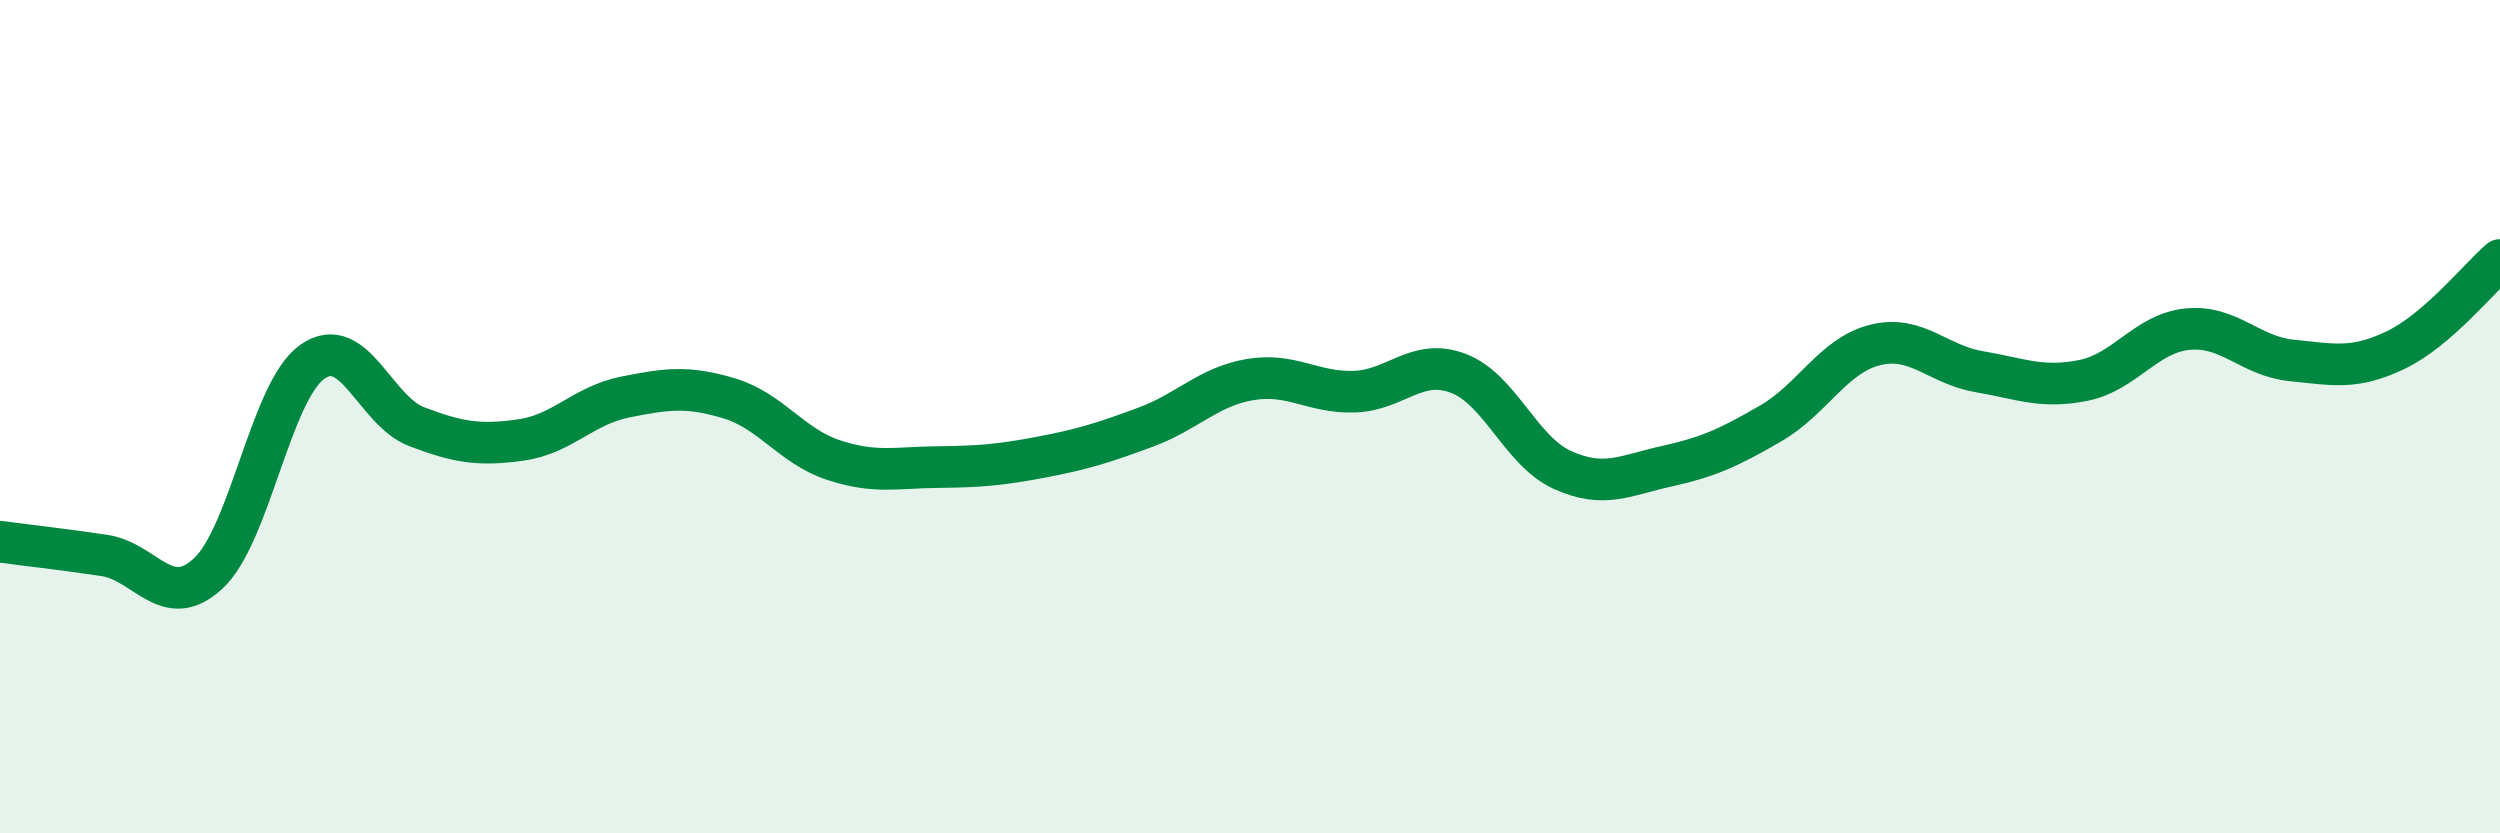
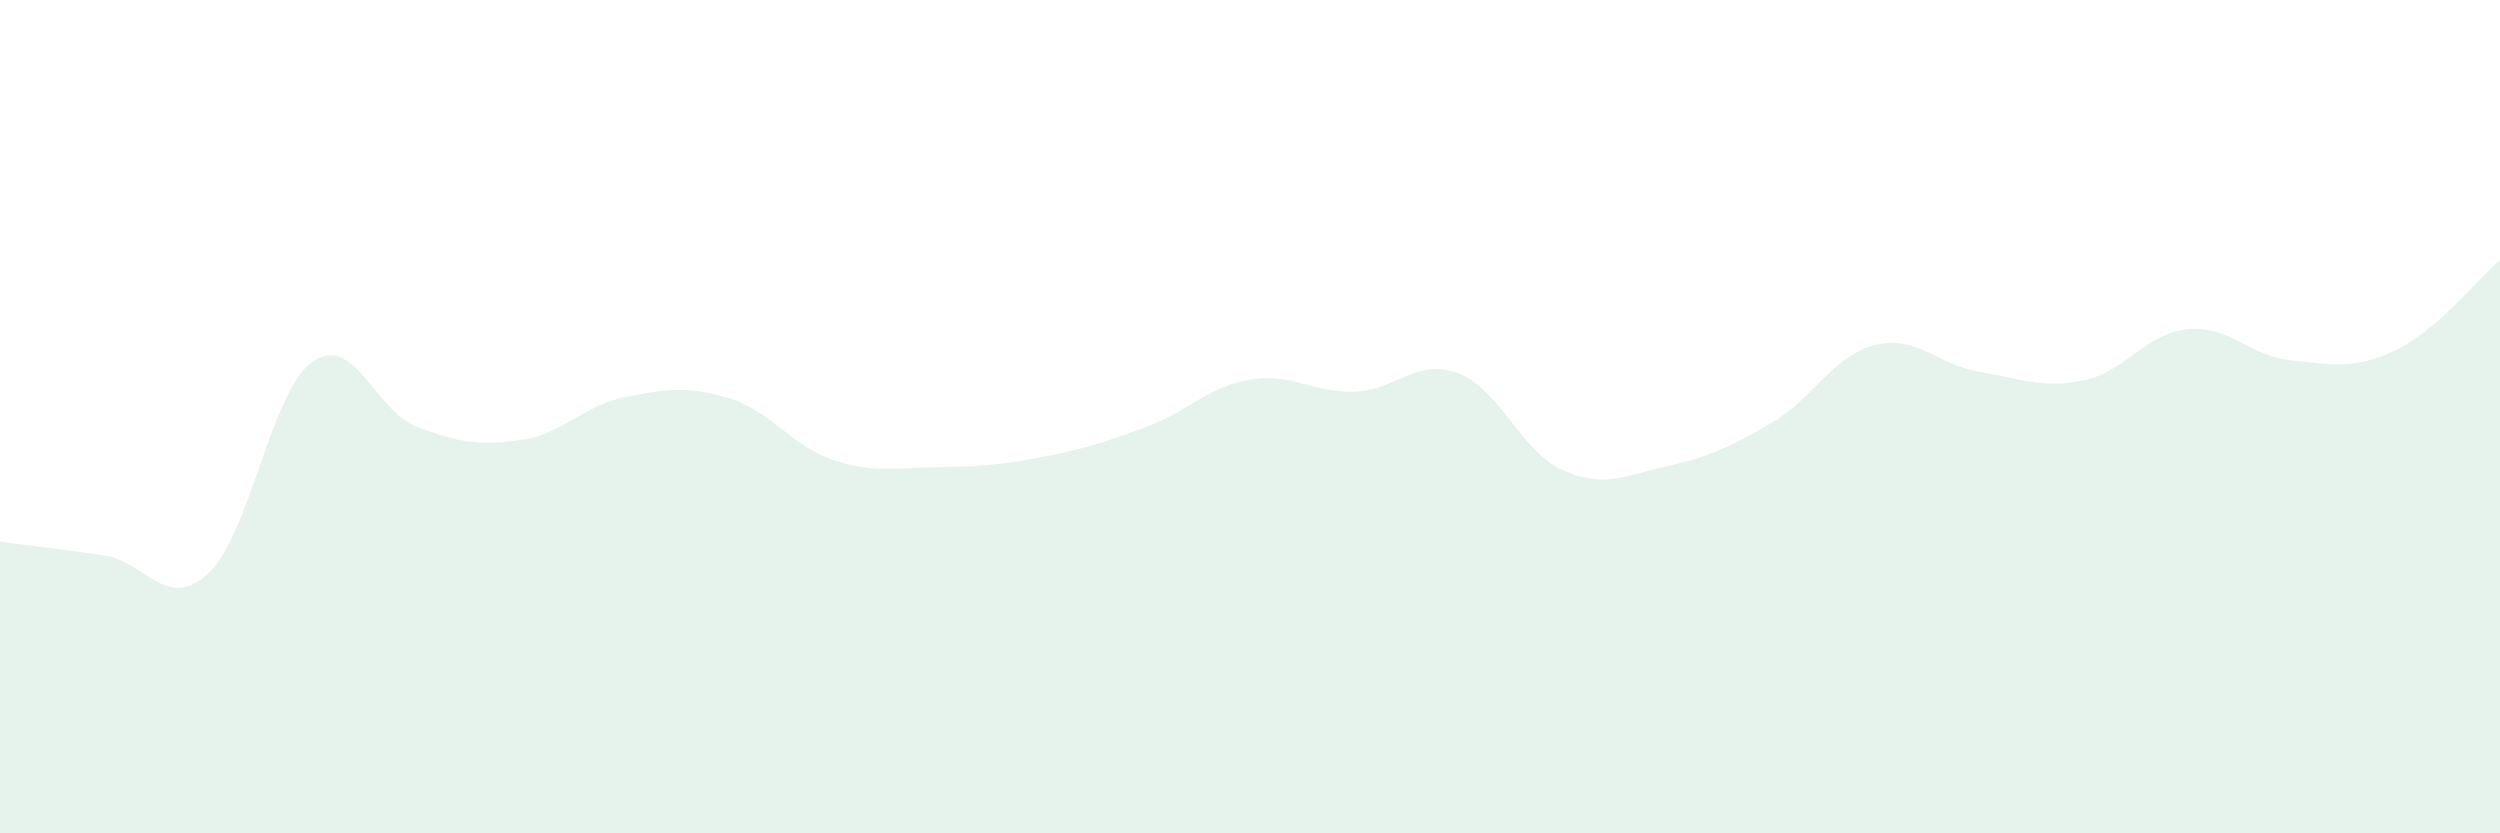
<svg xmlns="http://www.w3.org/2000/svg" width="60" height="20" viewBox="0 0 60 20">
  <path d="M 0,13 C 0.5,13.07 1.5,13.18 2.5,13.33 C 3.5,13.48 4,14.69 5,13.76 C 6,12.83 6.5,9.38 7.5,8.68 C 8.5,7.98 9,9.86 10,10.24 C 11,10.62 11.5,10.7 12.5,10.56 C 13.5,10.42 14,9.73 15,9.53 C 16,9.33 16.5,9.26 17.5,9.56 C 18.5,9.86 19,10.71 20,11.04 C 21,11.37 21.5,11.22 22.5,11.21 C 23.5,11.2 24,11.16 25,10.97 C 26,10.78 26.5,10.62 27.5,10.25 C 28.5,9.88 29,9.28 30,9.11 C 31,8.94 31.5,9.43 32.5,9.4 C 33.5,9.37 34,8.58 35,8.96 C 36,9.34 36.5,10.83 37.5,11.28 C 38.5,11.73 39,11.41 40,11.19 C 41,10.97 41.5,10.74 42.5,10.16 C 43.5,9.58 44,8.53 45,8.28 C 46,8.03 46.5,8.75 47.5,8.92 C 48.5,9.09 49,9.33 50,9.13 C 51,8.93 51.5,8 52.5,7.9 C 53.5,7.8 54,8.55 55,8.65 C 56,8.75 56.5,8.88 57.5,8.4 C 58.5,7.92 59.5,6.67 60,6.24L60 20L0 20Z" fill="#008740" opacity="0.1" stroke-linecap="round" stroke-linejoin="round" />
-   <path d="M 0,13 C 0.5,13.07 1.5,13.18 2.5,13.33 C 3.5,13.48 4,14.69 5,13.76 C 6,12.83 6.5,9.38 7.5,8.68 C 8.5,7.98 9,9.86 10,10.24 C 11,10.62 11.5,10.7 12.5,10.56 C 13.5,10.42 14,9.73 15,9.53 C 16,9.33 16.5,9.26 17.5,9.56 C 18.5,9.86 19,10.71 20,11.04 C 21,11.37 21.5,11.22 22.5,11.21 C 23.5,11.2 24,11.16 25,10.97 C 26,10.78 26.5,10.62 27.5,10.25 C 28.5,9.88 29,9.28 30,9.11 C 31,8.94 31.5,9.43 32.5,9.4 C 33.5,9.37 34,8.58 35,8.96 C 36,9.34 36.5,10.83 37.5,11.28 C 38.5,11.73 39,11.41 40,11.19 C 41,10.97 41.5,10.74 42.5,10.16 C 43.5,9.58 44,8.53 45,8.28 C 46,8.03 46.5,8.75 47.5,8.92 C 48.5,9.09 49,9.33 50,9.13 C 51,8.93 51.5,8 52.5,7.9 C 53.5,7.8 54,8.55 55,8.65 C 56,8.75 56.5,8.88 57.5,8.4 C 58.5,7.92 59.5,6.67 60,6.24" stroke="#008740" stroke-width="1" fill="none" stroke-linecap="round" stroke-linejoin="round" />
</svg>